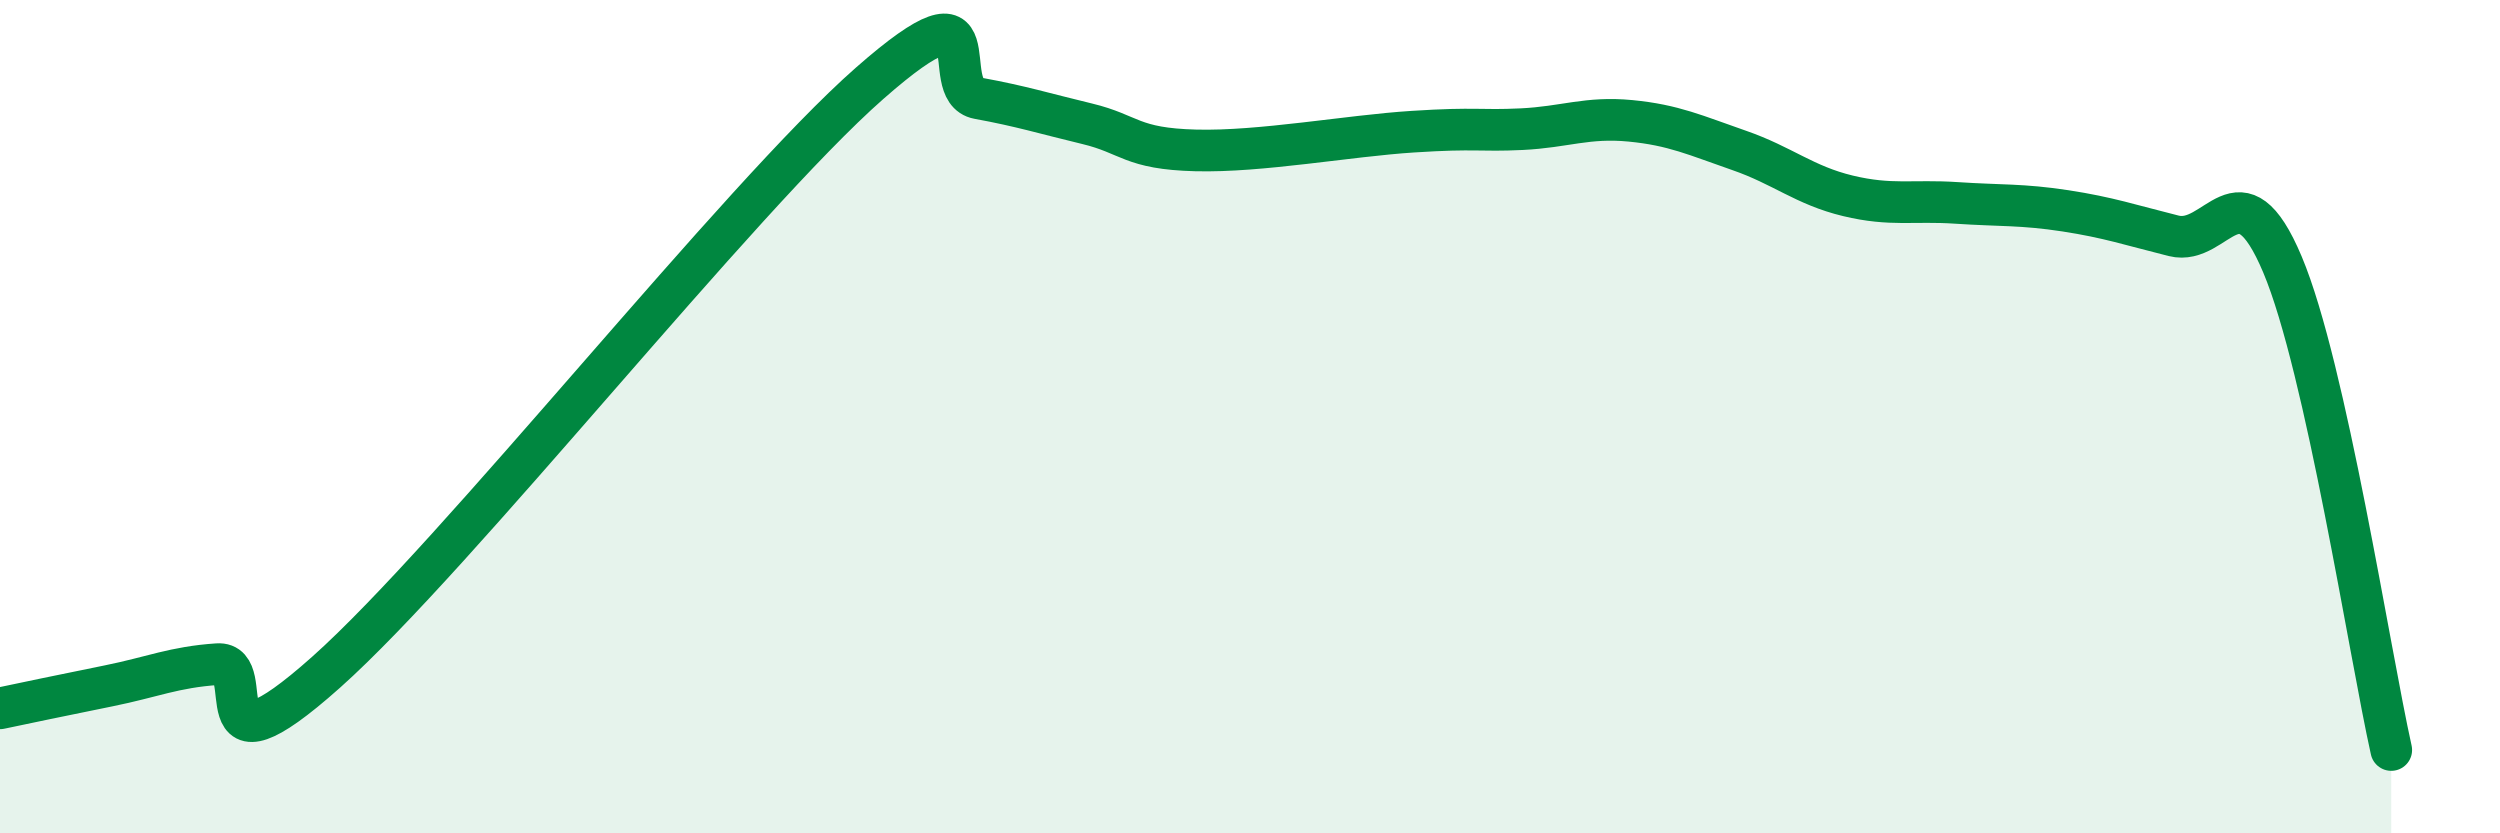
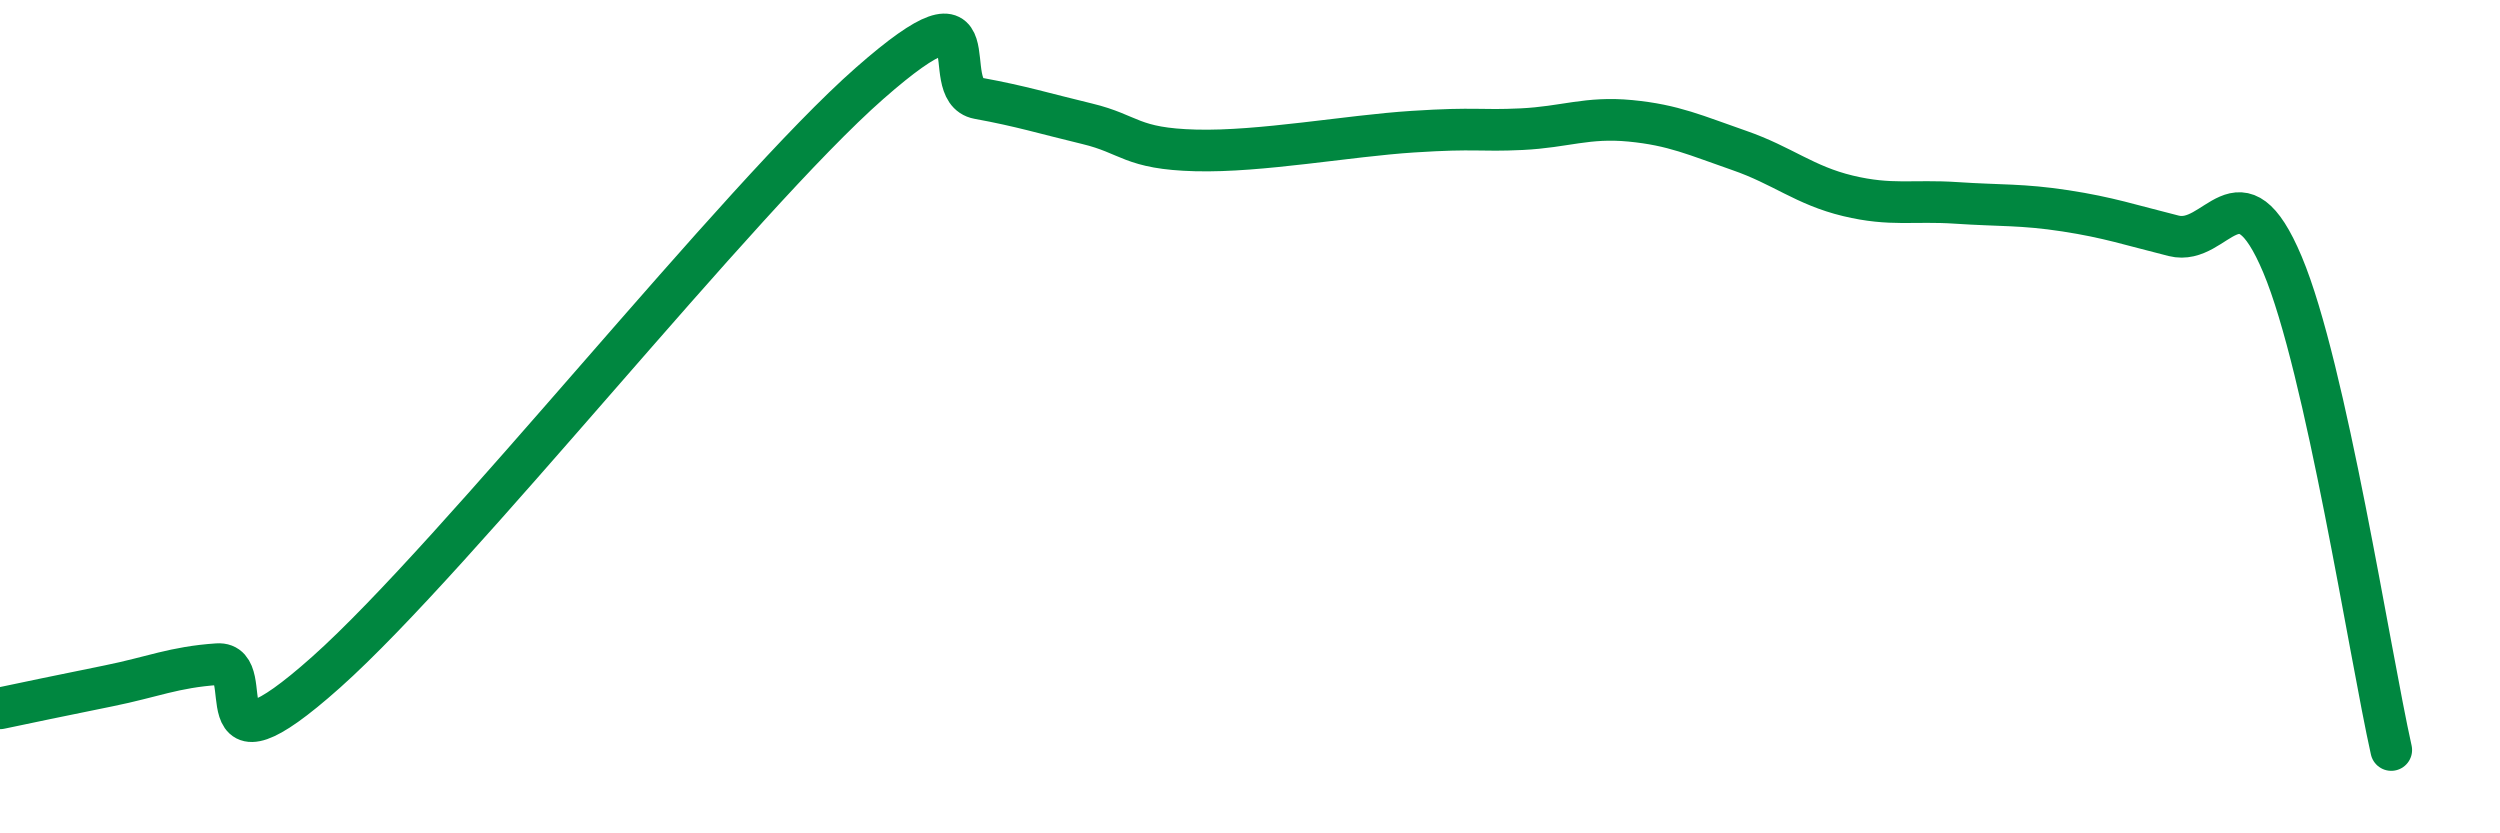
<svg xmlns="http://www.w3.org/2000/svg" width="60" height="20" viewBox="0 0 60 20">
-   <path d="M 0,17 C 0.52,16.89 1.57,16.67 2.61,16.46 C 3.65,16.25 4.18,16.01 5.22,15.94 C 6.26,15.87 4.7,18.92 7.83,16.13 C 10.96,13.34 17.74,4.75 20.87,2 C 24,-0.75 22.44,2.17 23.48,2.36 C 24.52,2.55 25.05,2.72 26.09,2.97 C 27.13,3.22 27.14,3.57 28.7,3.61 C 30.26,3.65 32.35,3.26 33.91,3.16 C 35.47,3.06 35.48,3.15 36.52,3.1 C 37.56,3.05 38.09,2.8 39.13,2.9 C 40.17,3 40.7,3.25 41.74,3.61 C 42.78,3.97 43.31,4.45 44.35,4.7 C 45.39,4.95 45.92,4.8 46.96,4.87 C 48,4.94 48.53,4.9 49.57,5.06 C 50.61,5.22 51.13,5.4 52.17,5.66 C 53.21,5.92 53.74,3.88 54.78,6.35 C 55.82,8.82 56.87,15.67 57.39,18L57.39 20L0 20Z" fill="#008740" opacity="0.1" stroke-linecap="round" stroke-linejoin="round" />
  <path d="M 0,17 C 0.52,16.89 1.57,16.67 2.61,16.46 C 3.65,16.25 4.18,16.01 5.22,15.94 C 6.26,15.87 4.7,18.92 7.83,16.13 C 10.96,13.34 17.74,4.75 20.87,2 C 24,-0.75 22.44,2.17 23.48,2.36 C 24.52,2.55 25.05,2.72 26.09,2.97 C 27.13,3.22 27.14,3.57 28.7,3.61 C 30.26,3.65 32.35,3.26 33.91,3.16 C 35.47,3.06 35.48,3.15 36.52,3.1 C 37.56,3.05 38.09,2.8 39.13,2.9 C 40.17,3 40.7,3.25 41.74,3.61 C 42.78,3.97 43.31,4.45 44.35,4.7 C 45.39,4.95 45.92,4.8 46.96,4.87 C 48,4.94 48.53,4.9 49.57,5.06 C 50.61,5.22 51.13,5.4 52.17,5.66 C 53.21,5.92 53.74,3.88 54.78,6.35 C 55.82,8.82 56.87,15.67 57.39,18" stroke="#008740" stroke-width="1" fill="none" stroke-linecap="round" stroke-linejoin="round" />
</svg>